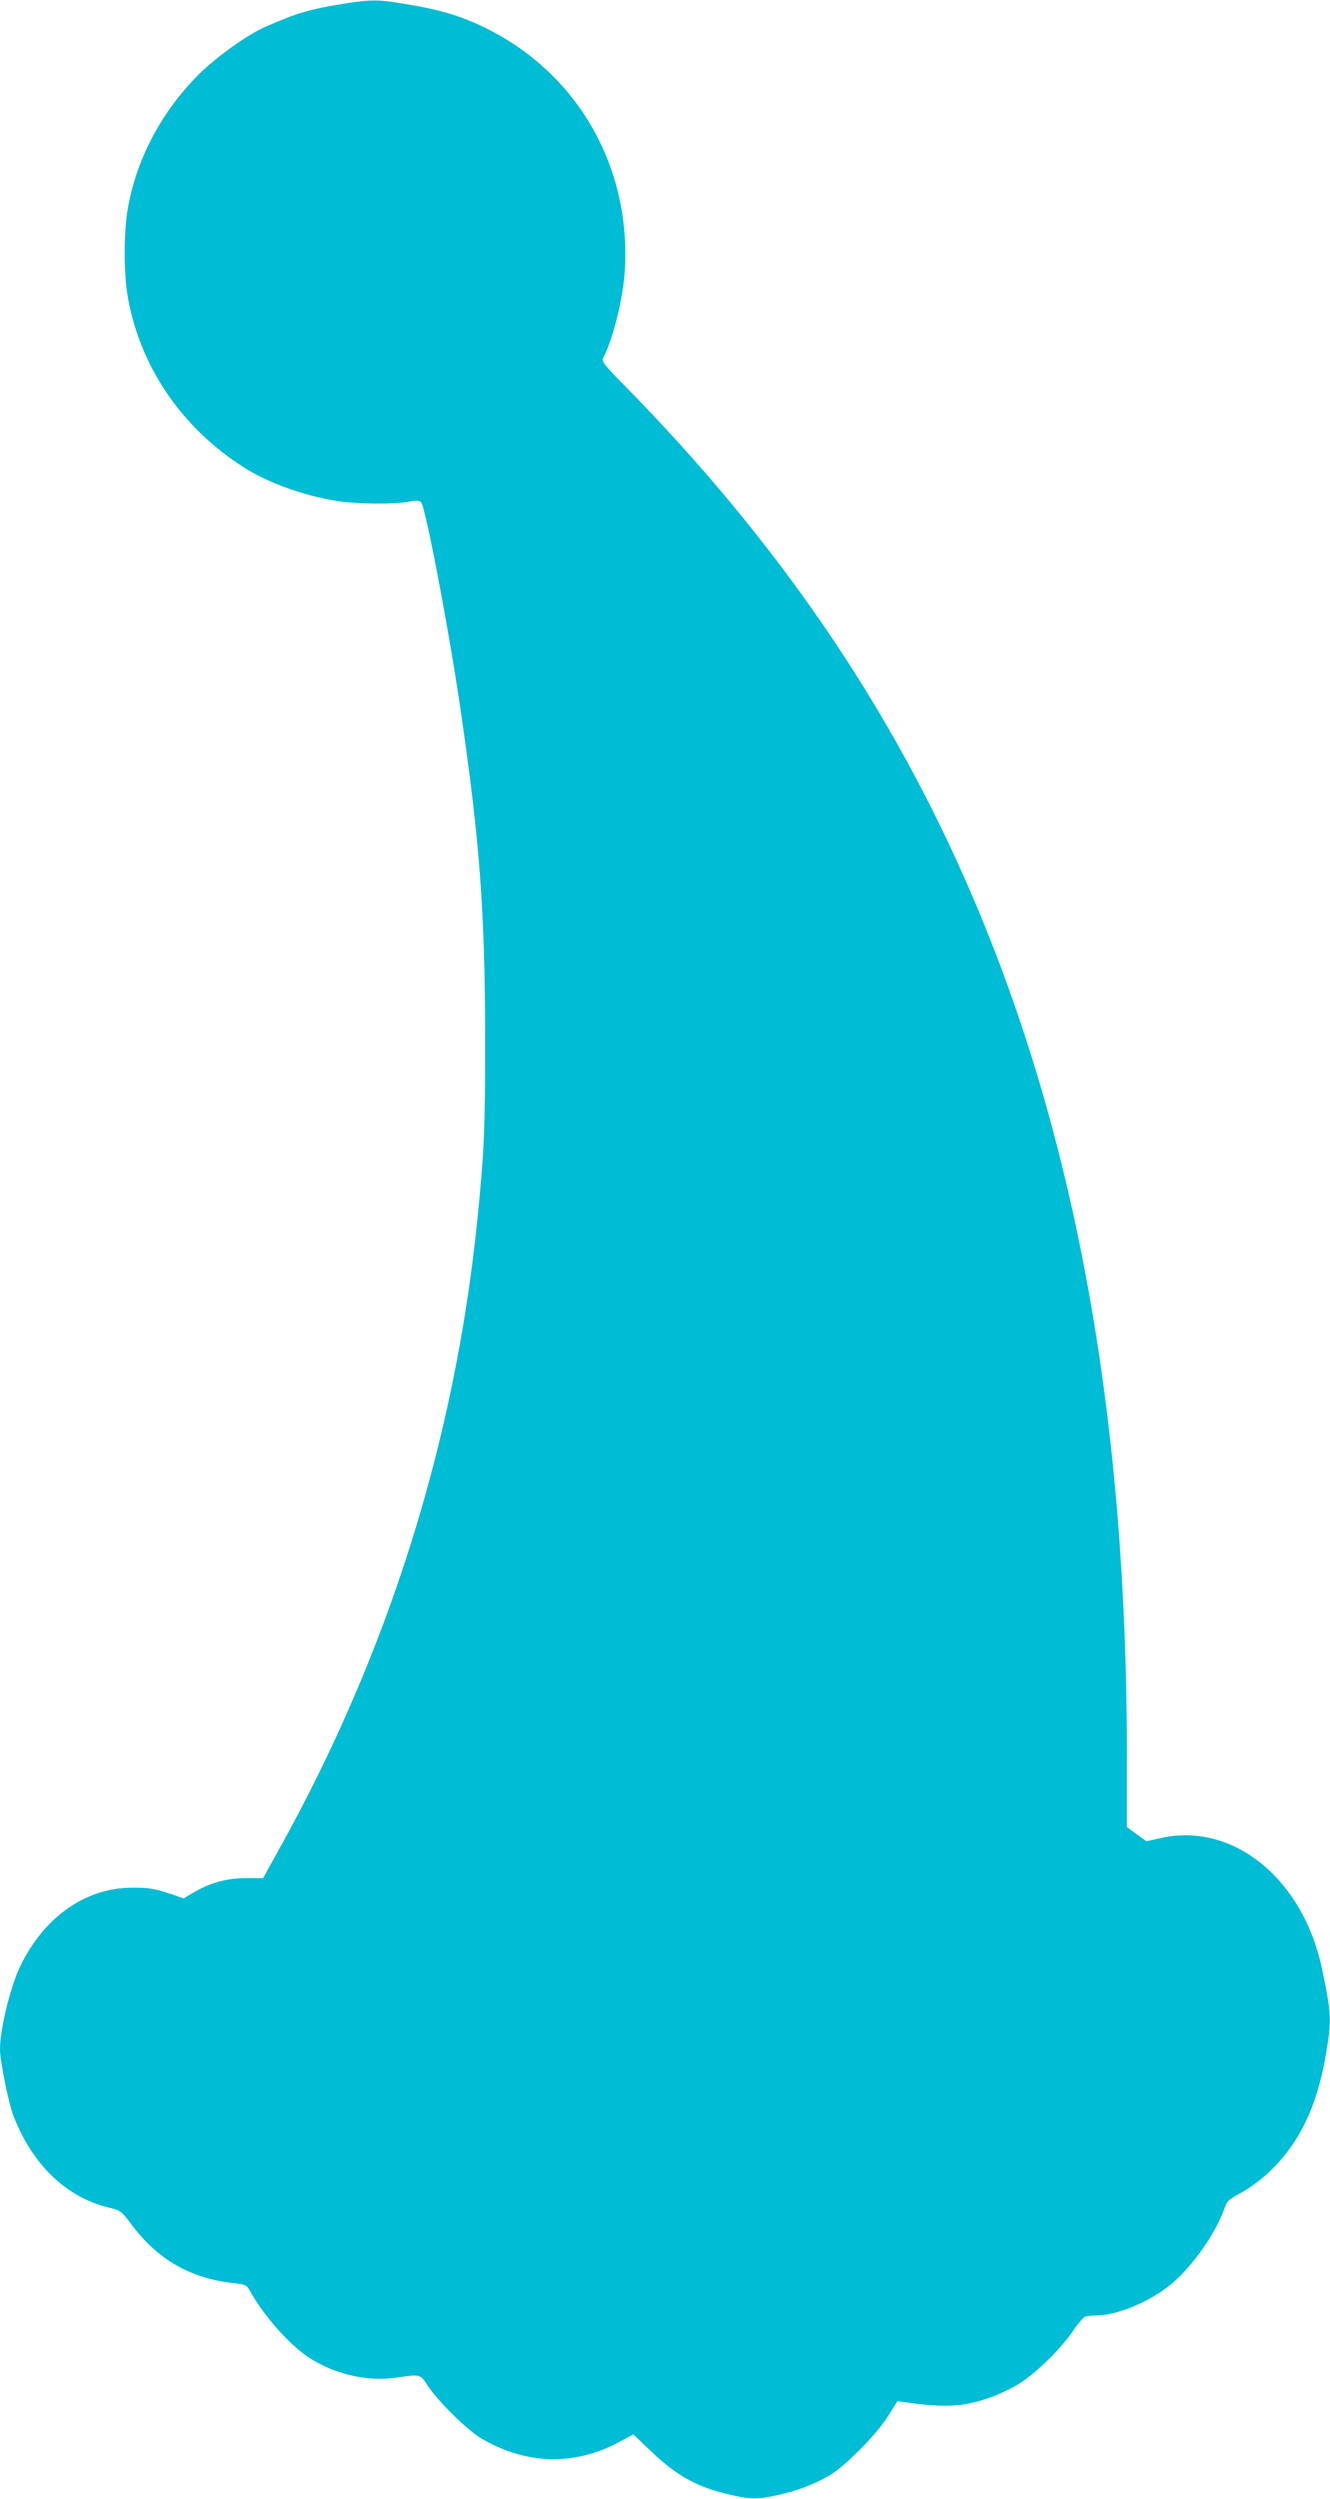
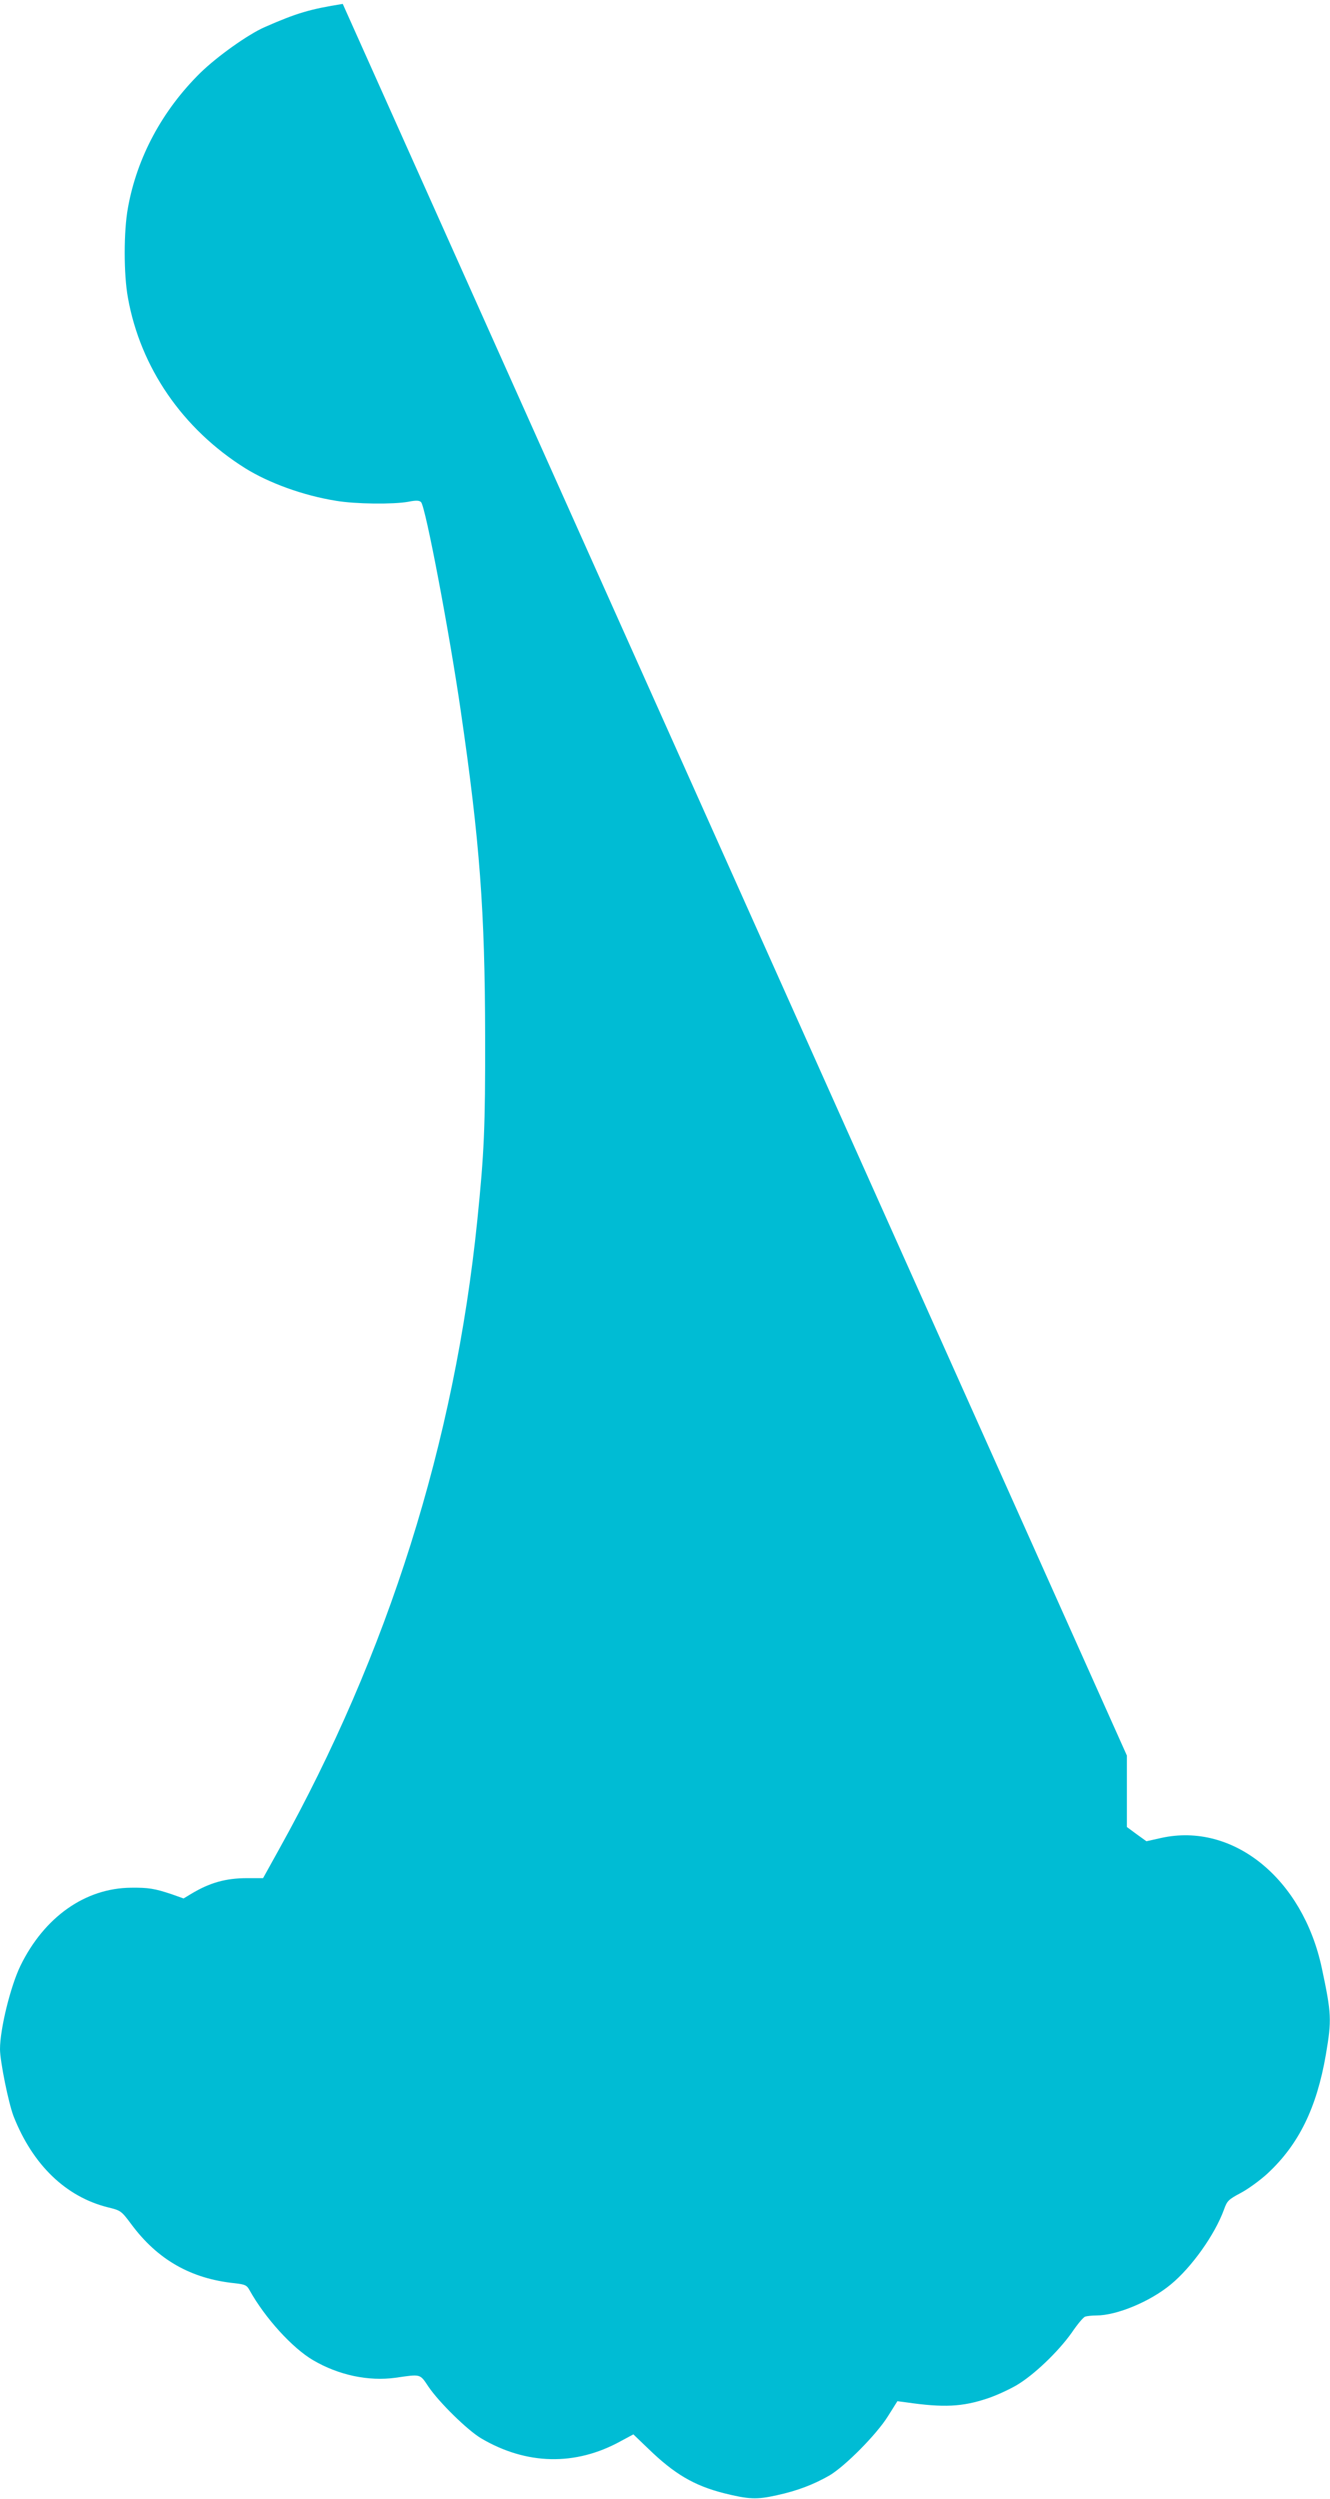
<svg xmlns="http://www.w3.org/2000/svg" version="1.0" width="681pt" height="1280pt" viewBox="0 0 681 1280" preserveAspectRatio="xMidYMid meet">
  <g transform="translate(0,1280) scale(0.1,-0.1)" fill="#00bcd4" stroke="none">
-     <path d="M1755 12780 c-169 -27 -236 -47 -400 -119 -86 -38 -243 -150 -329 -234 -195 -192 -325 -434 -371 -692 -22 -119 -22 -341 0 -460 64 -358 280 -672 600 -873 122 -76 297 -140 465 -167 99 -17 294 -19 371 -5 40 8 56 7 65 -2 23 -24 145 -668 203 -1068 98 -672 124 -1028 125 -1665 1 -473 -5 -600 -40 -945 -116 -1137 -456 -2217 -1015 -3222 l-82 -148 -81 0 c-110 0 -192 -23 -288 -81 l-38 -23 -62 22 c-87 29 -119 34 -207 33 -235 -2 -444 -150 -566 -399 -51 -105 -105 -324 -105 -428 0 -61 44 -279 70 -345 98 -248 267 -411 482 -465 66 -16 69 -18 119 -85 135 -183 306 -281 532 -304 52 -6 61 -10 75 -36 79 -142 219 -296 325 -358 131 -77 284 -109 422 -90 132 19 124 21 169 -46 55 -81 199 -222 269 -264 232 -137 483 -143 715 -15 l65 35 76 -73 c135 -131 235 -189 386 -228 128 -32 170 -34 272 -11 106 23 189 55 271 102 80 48 239 208 298 302 l49 78 45 -6 c193 -28 287 -23 416 20 43 14 110 45 148 67 89 52 214 172 283 269 29 43 60 80 69 83 9 3 35 6 58 6 104 0 275 71 381 159 107 88 226 256 272 383 16 45 23 52 85 85 38 20 100 65 139 101 159 148 251 335 298 609 30 177 29 208 -21 443 -98 458 -454 747 -822 666 l-76 -17 -50 36 -50 37 0 366 c0 1714 -258 3153 -787 4392 -411 964 -995 1822 -1786 2626 -106 108 -118 124 -108 142 47 88 99 293 109 431 39 526 -226 1007 -687 1245 -129 67 -242 103 -409 131 -166 29 -198 29 -347 5z" />
+     <path d="M1755 12780 c-169 -27 -236 -47 -400 -119 -86 -38 -243 -150 -329 -234 -195 -192 -325 -434 -371 -692 -22 -119 -22 -341 0 -460 64 -358 280 -672 600 -873 122 -76 297 -140 465 -167 99 -17 294 -19 371 -5 40 8 56 7 65 -2 23 -24 145 -668 203 -1068 98 -672 124 -1028 125 -1665 1 -473 -5 -600 -40 -945 -116 -1137 -456 -2217 -1015 -3222 l-82 -148 -81 0 c-110 0 -192 -23 -288 -81 l-38 -23 -62 22 c-87 29 -119 34 -207 33 -235 -2 -444 -150 -566 -399 -51 -105 -105 -324 -105 -428 0 -61 44 -279 70 -345 98 -248 267 -411 482 -465 66 -16 69 -18 119 -85 135 -183 306 -281 532 -304 52 -6 61 -10 75 -36 79 -142 219 -296 325 -358 131 -77 284 -109 422 -90 132 19 124 21 169 -46 55 -81 199 -222 269 -264 232 -137 483 -143 715 -15 l65 35 76 -73 c135 -131 235 -189 386 -228 128 -32 170 -34 272 -11 106 23 189 55 271 102 80 48 239 208 298 302 l49 78 45 -6 c193 -28 287 -23 416 20 43 14 110 45 148 67 89 52 214 172 283 269 29 43 60 80 69 83 9 3 35 6 58 6 104 0 275 71 381 159 107 88 226 256 272 383 16 45 23 52 85 85 38 20 100 65 139 101 159 148 251 335 298 609 30 177 29 208 -21 443 -98 458 -454 747 -822 666 l-76 -17 -50 36 -50 37 0 366 z" />
  </g>
</svg>